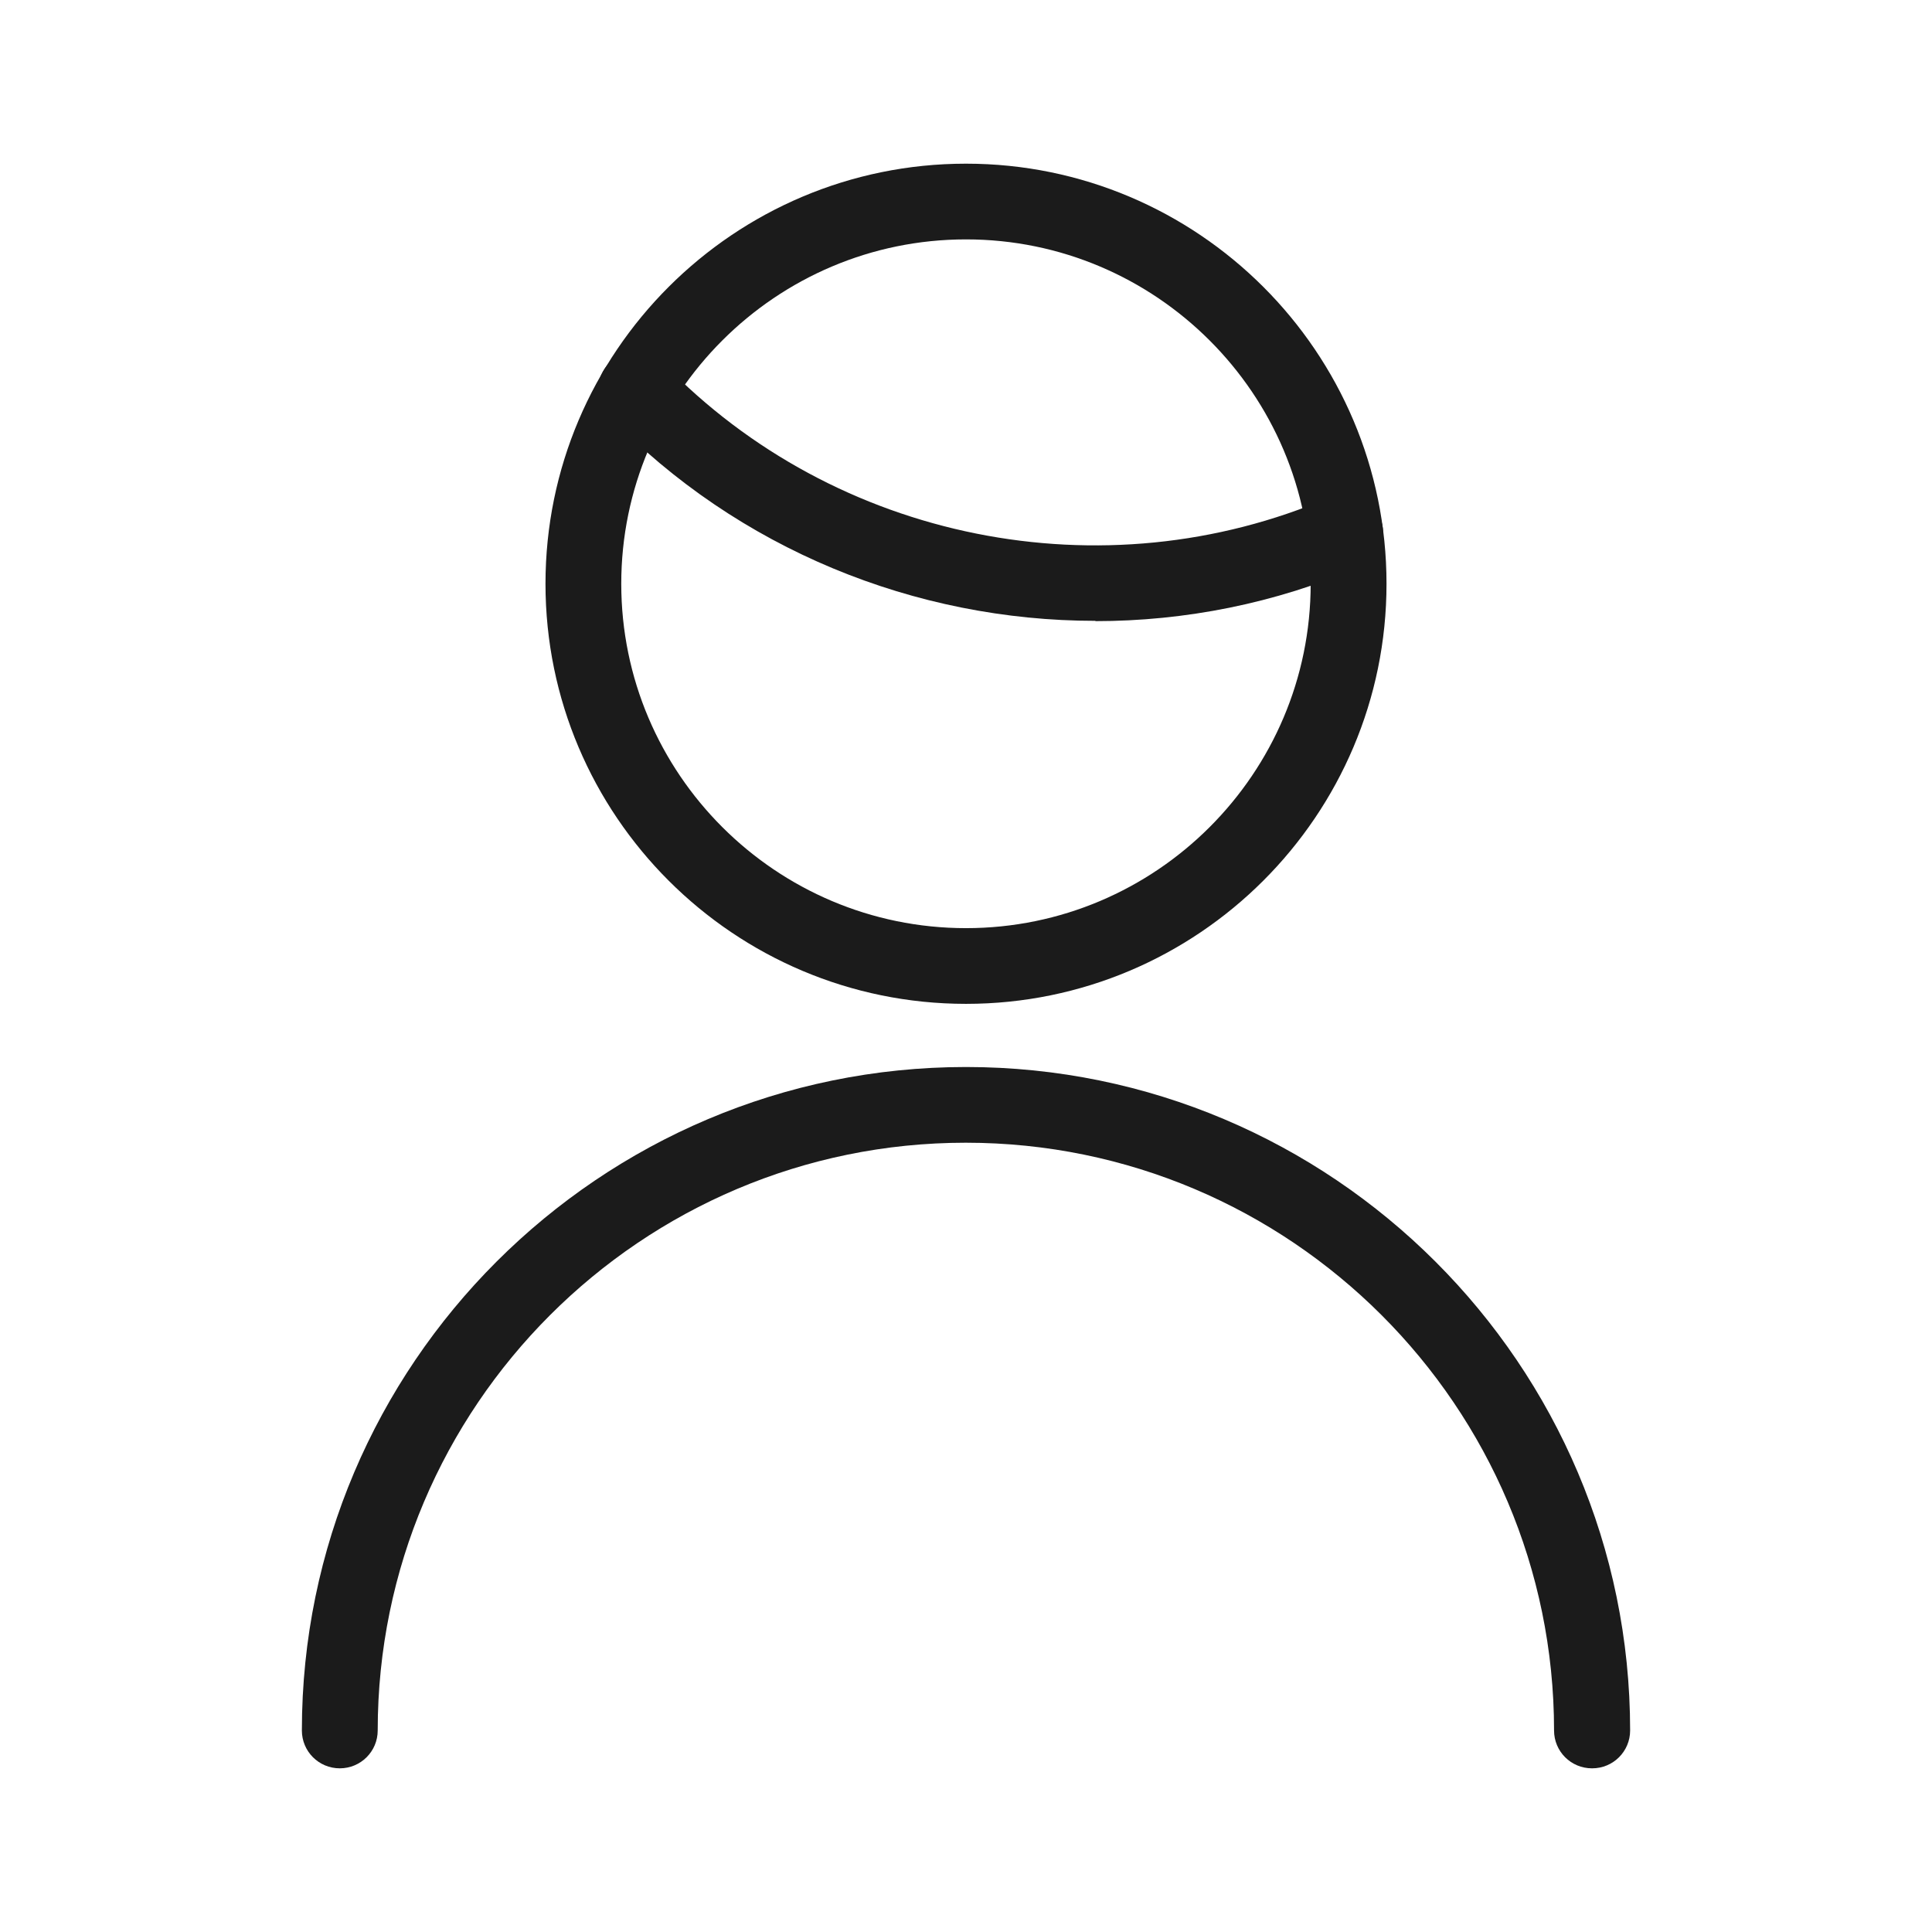
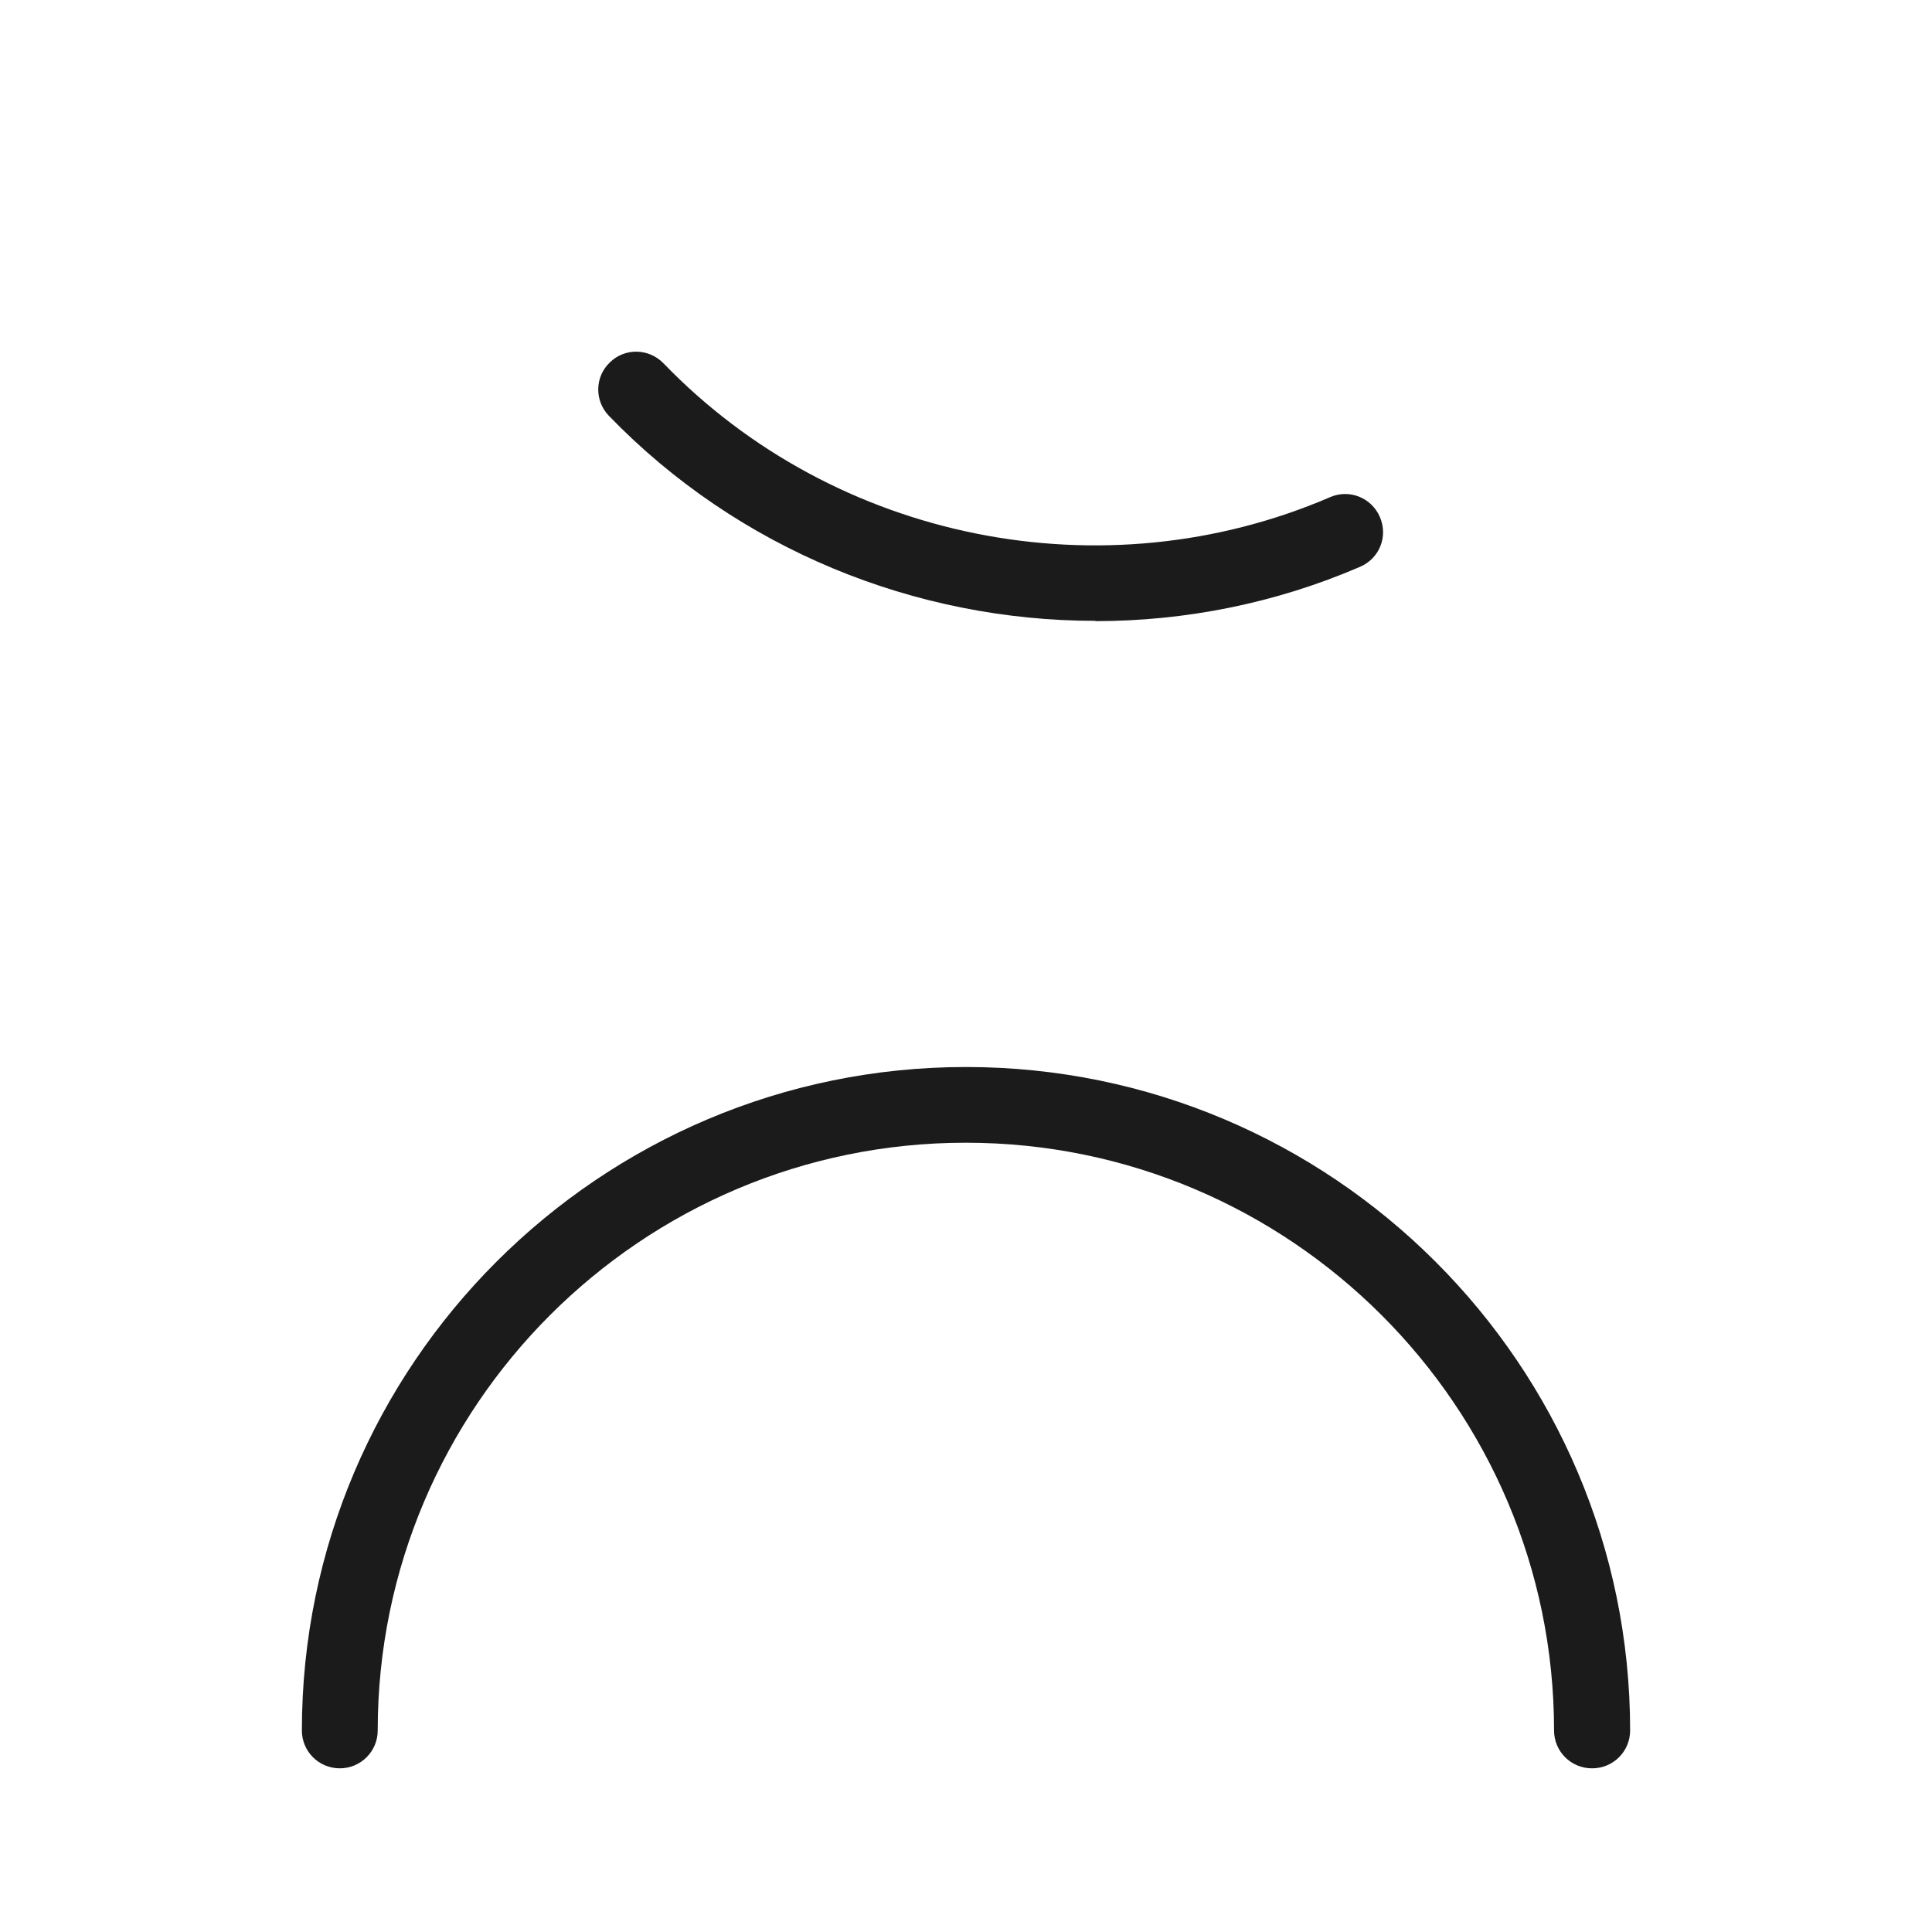
<svg xmlns="http://www.w3.org/2000/svg" width="32" height="32" viewBox="0 0 32 32" fill="none">
  <path d="M26.368 29.289C26.02 29.289 25.74 29.009 25.74 28.662C25.74 23.297 21.37 18.927 15.996 18.927C10.621 18.927 6.256 23.297 6.256 28.662C6.256 29.009 5.975 29.289 5.628 29.289C5.28 29.289 5 29.009 5 28.662C5 22.603 9.935 17.673 16 17.673C22.065 17.673 27 22.603 27 28.662C27 29.009 26.719 29.289 26.372 29.289H26.368Z" fill="#1B1B1B" />
  <path d="M18.143 10.283C15.163 10.283 12.225 9.1 10.086 6.888C9.843 6.637 9.851 6.24 10.102 6.002C10.349 5.759 10.747 5.767 10.99 6.018C13.832 8.962 18.273 9.853 22.032 8.234C22.35 8.096 22.718 8.243 22.856 8.565C22.994 8.887 22.848 9.251 22.525 9.389C21.119 9.995 19.625 10.288 18.143 10.288V10.283Z" fill="#1B1B1B" />
-   <path d="M16 16.627C12.157 16.627 9.035 13.508 9.035 9.669C9.035 5.83 12.157 2.711 16 2.711C19.842 2.711 22.965 5.83 22.965 9.669C22.965 13.508 19.842 16.627 16 16.627ZM16 3.965C12.852 3.965 10.29 6.525 10.29 9.669C10.29 12.814 12.852 15.373 16 15.373C19.147 15.373 21.709 12.814 21.709 9.669C21.709 6.525 19.147 3.965 16 3.965Z" fill="#1B1B1B" />
</svg>